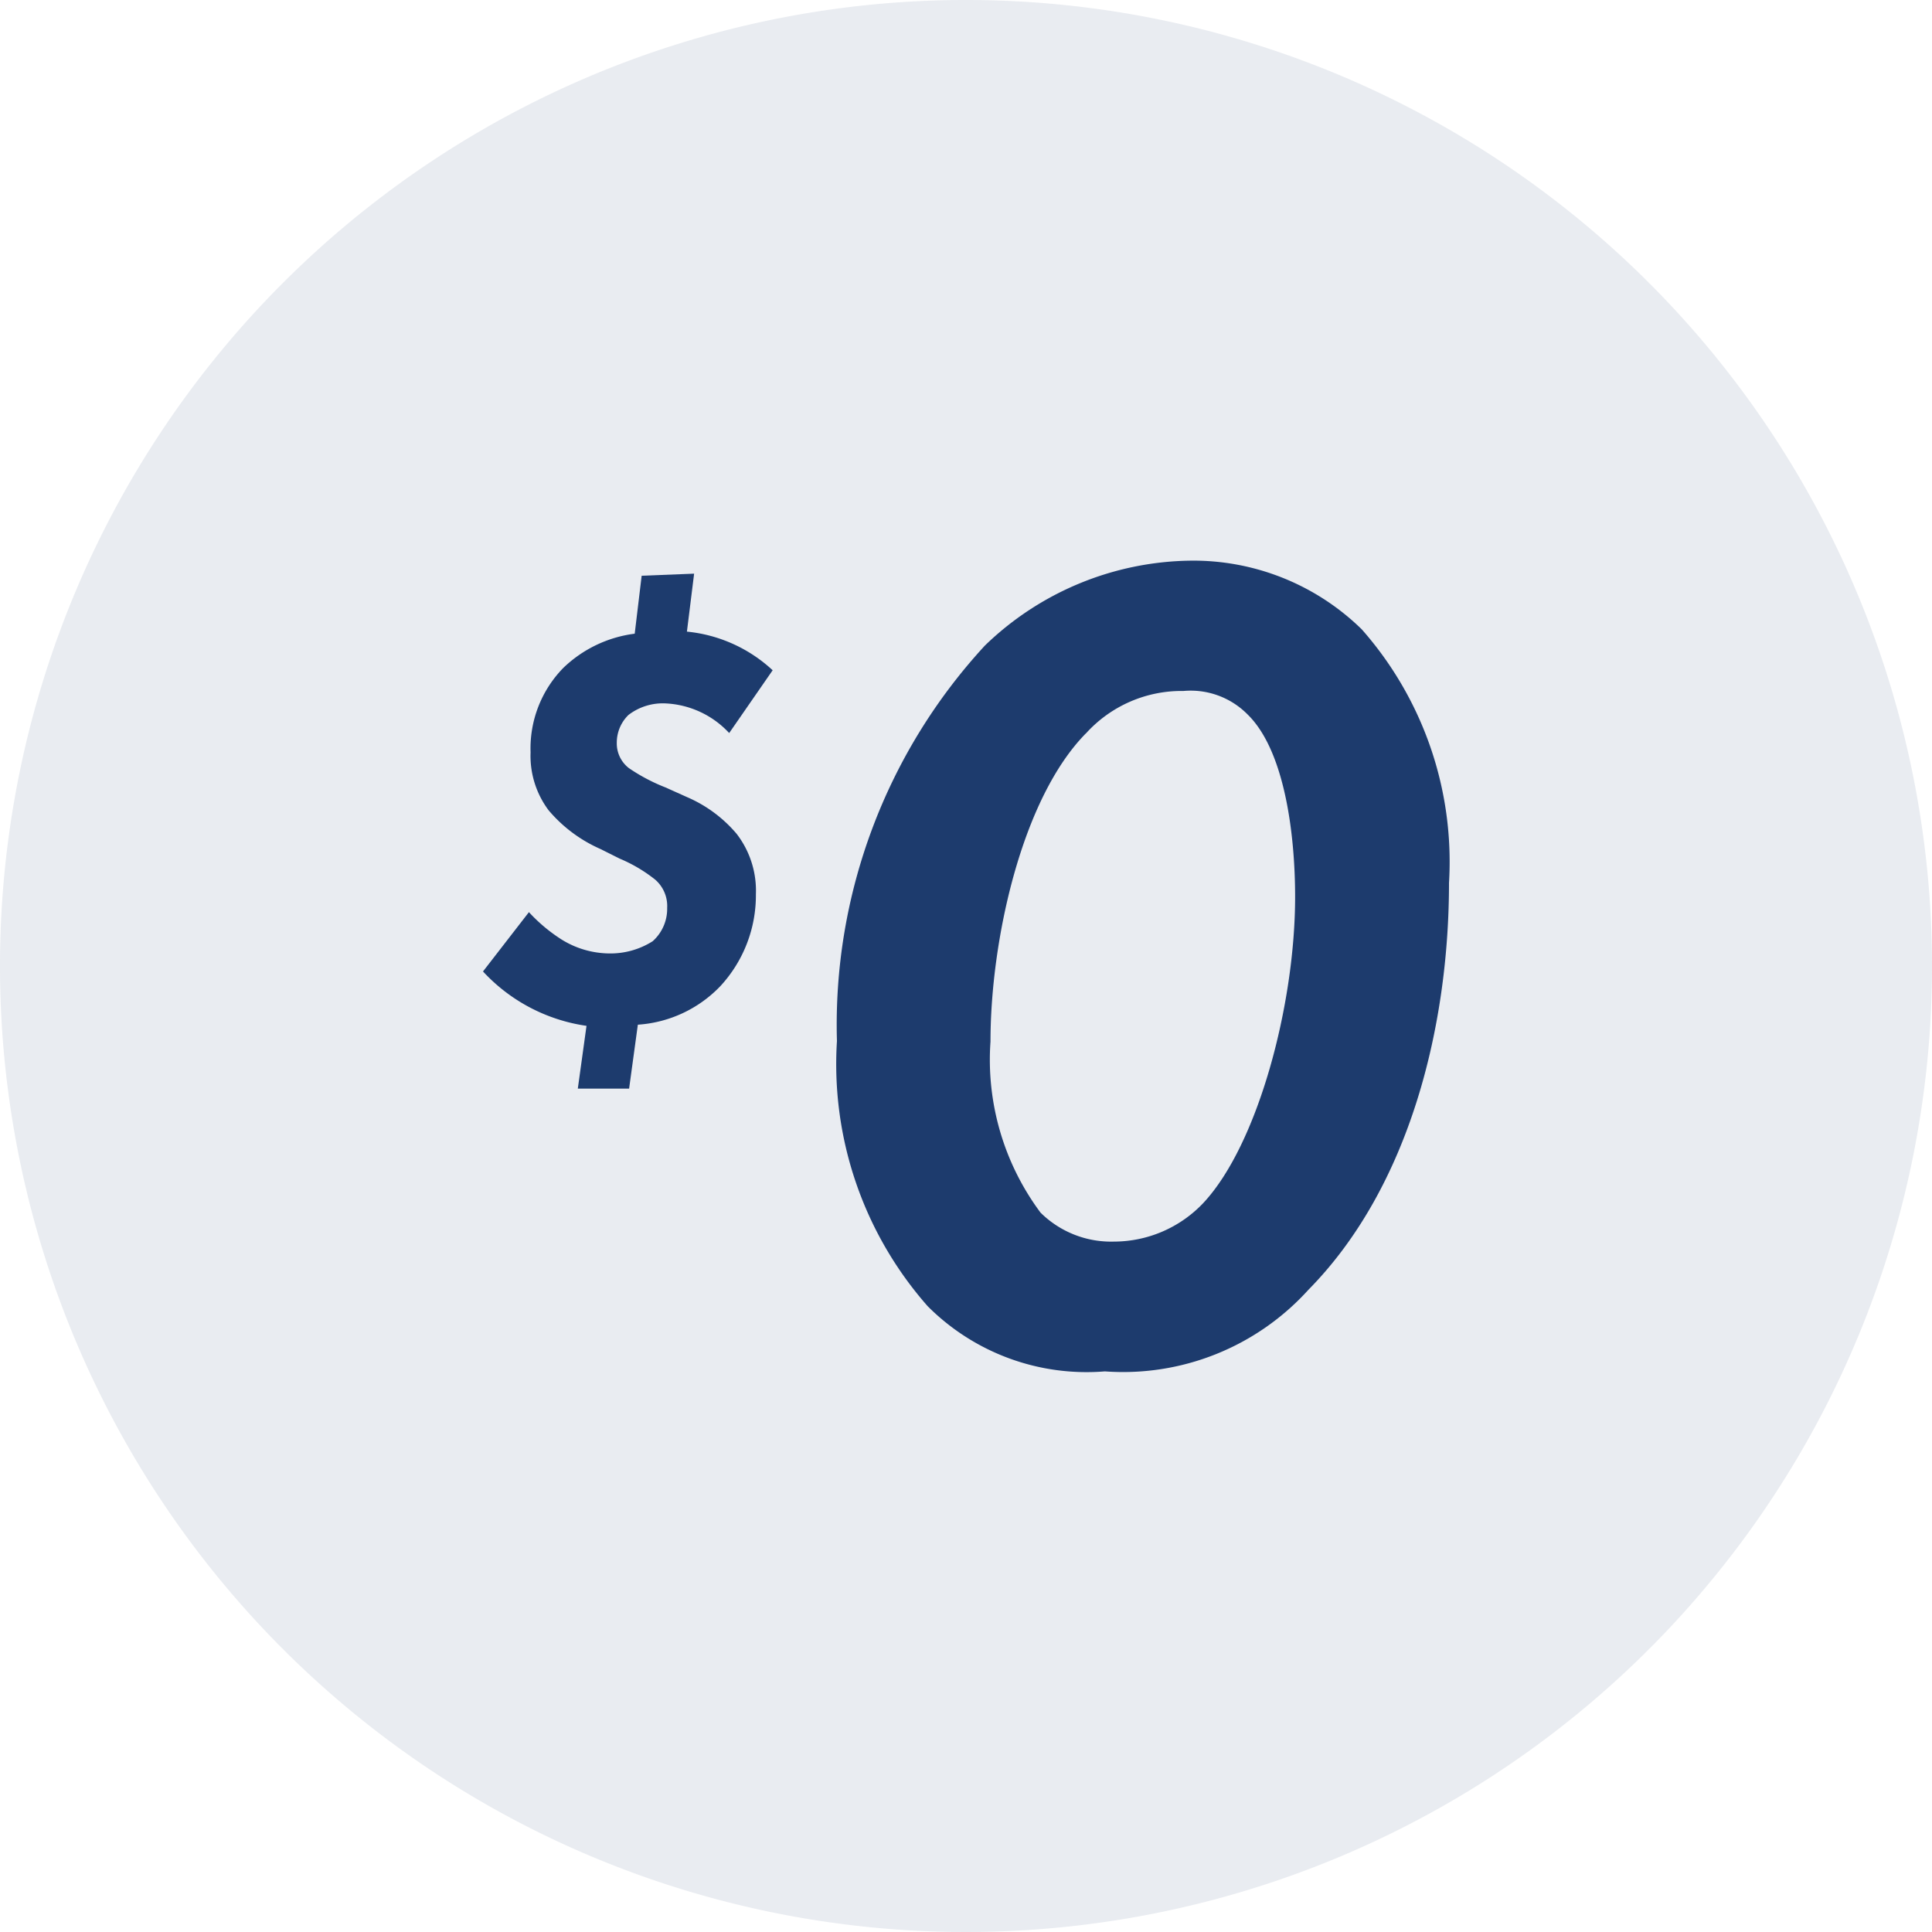
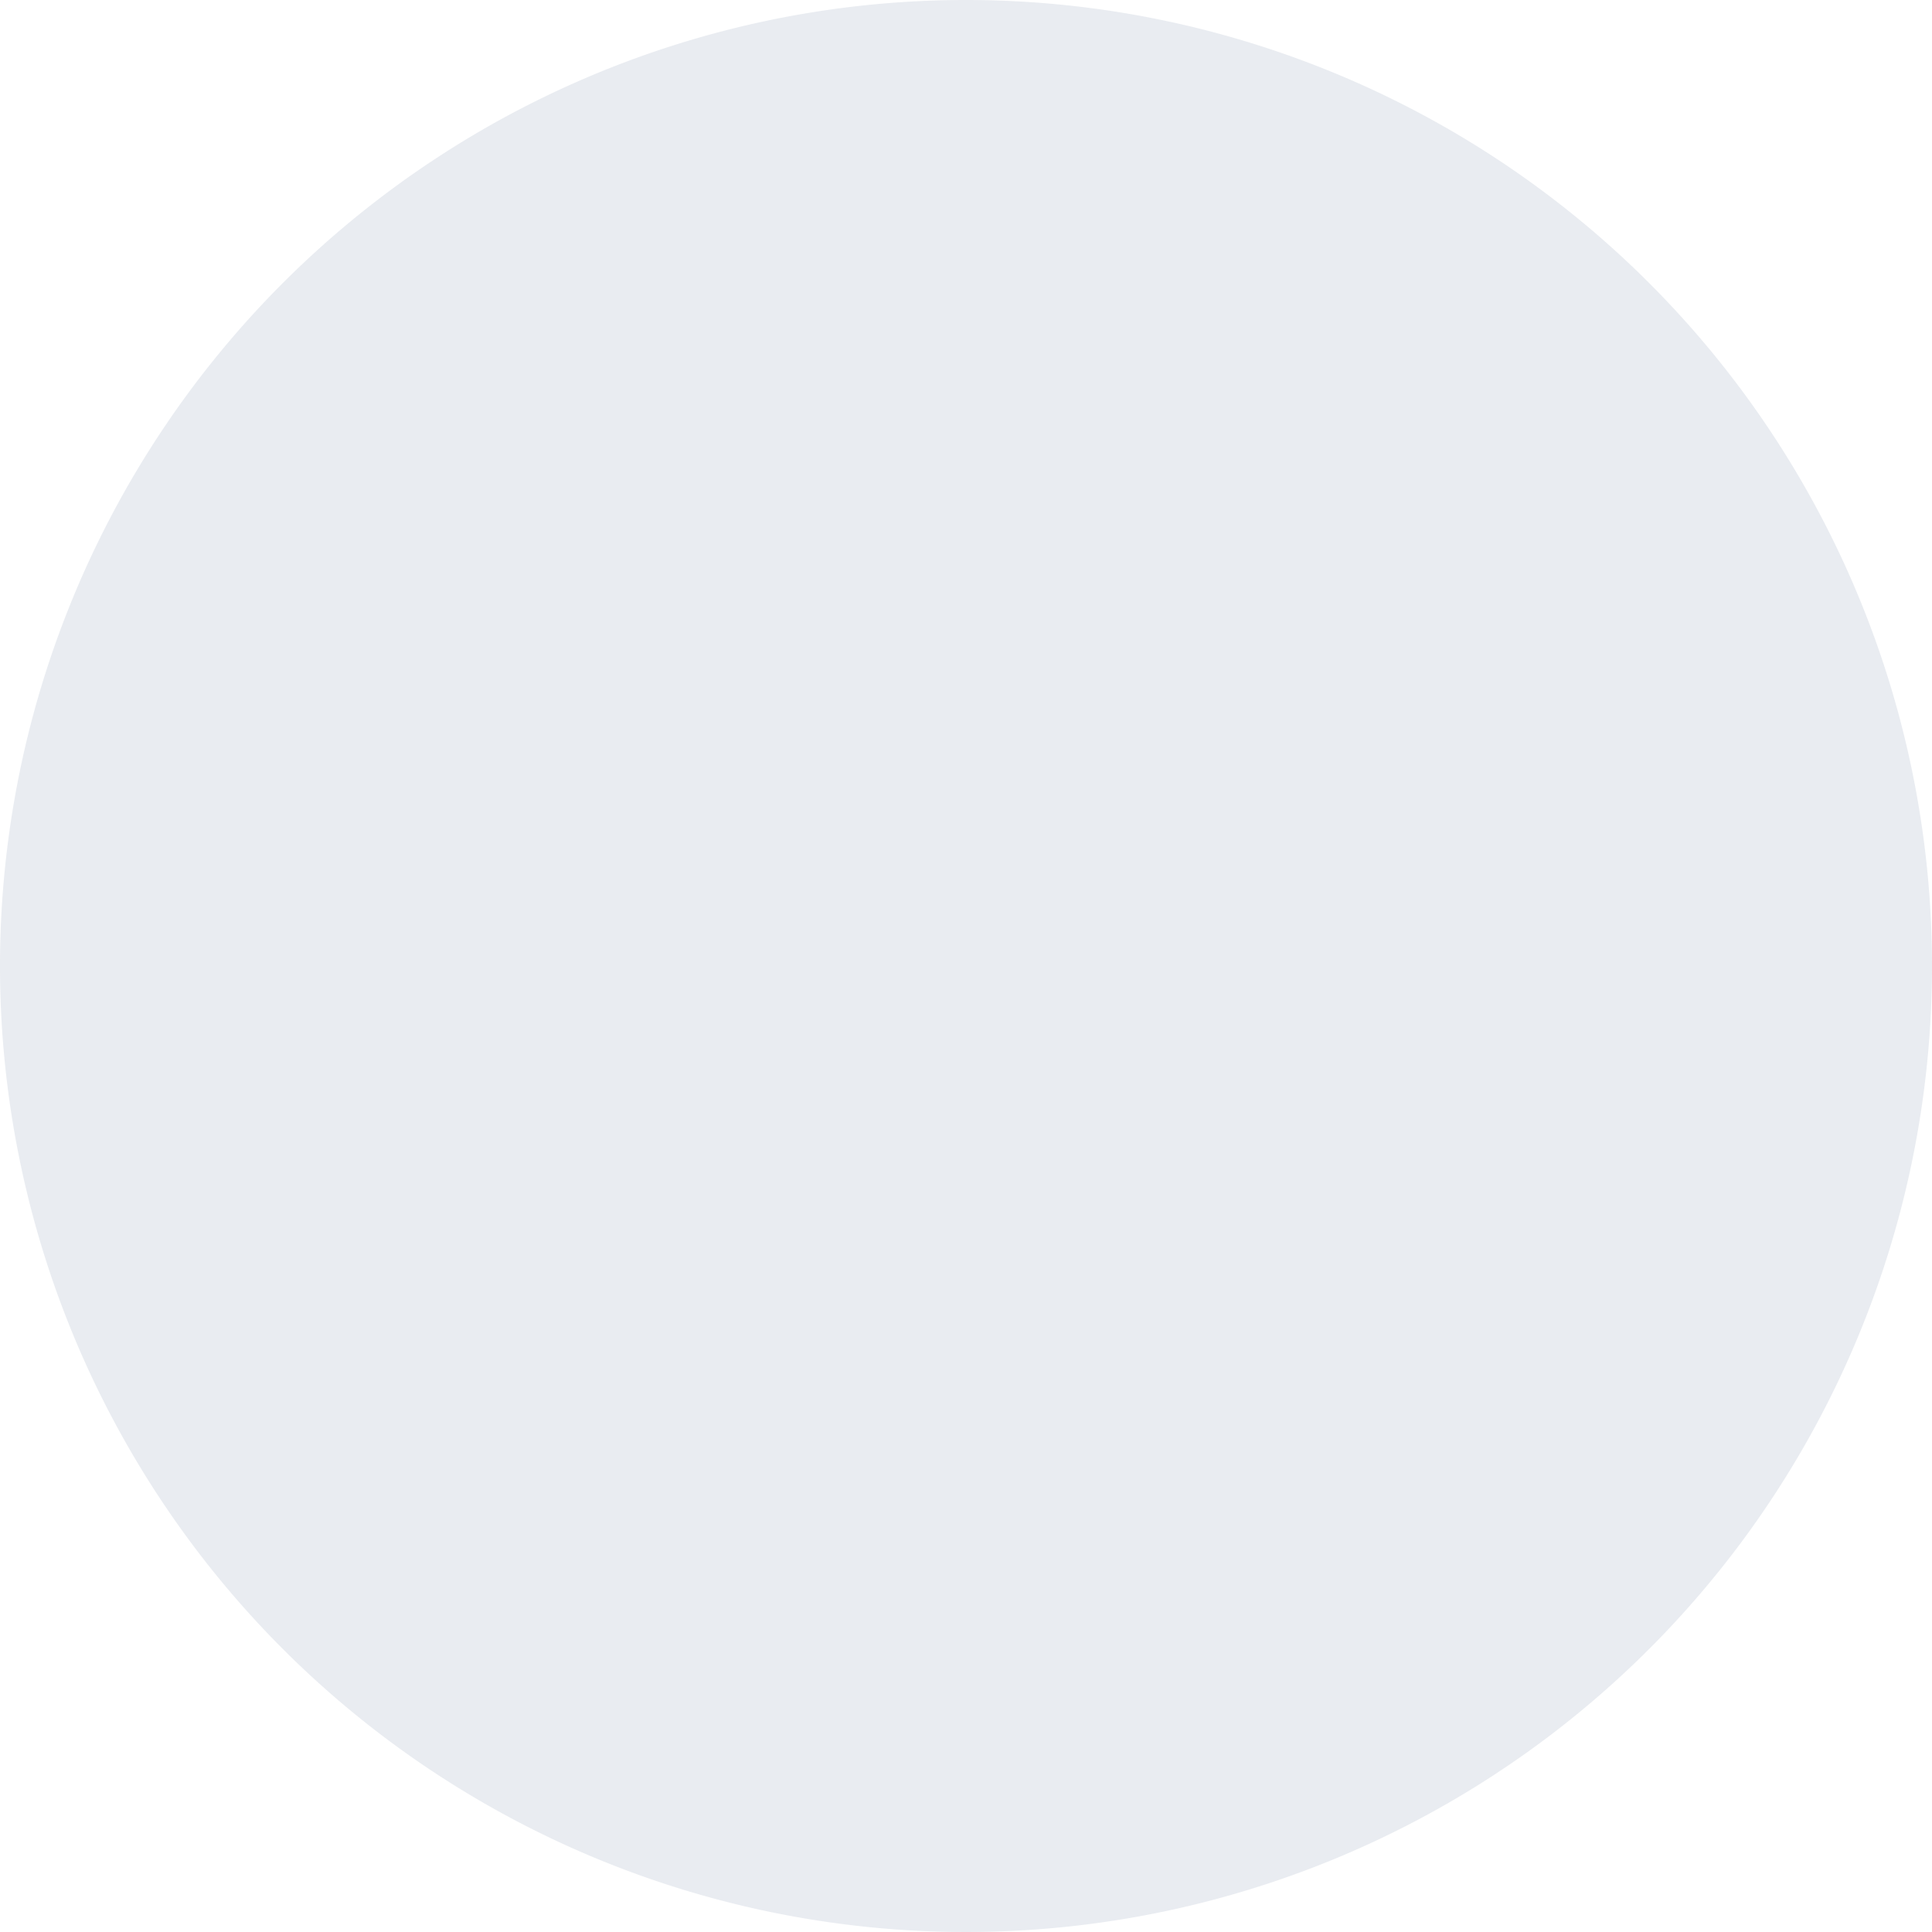
<svg xmlns="http://www.w3.org/2000/svg" id="icon-_0-deposit-interest-free-plans-available" data-name="icon-$0-deposit-interest-free-plans-available" width="40" height="40" viewBox="0 0 40 40">
  <defs>
    <style>
      .cls-1 {
        fill: none;
      }

      .cls-2 {
        clip-path: url(#clip-path);
      }

      .cls-3 {
        opacity: 0.1;
      }

      .cls-4 {
        fill: #1d3b6d;
      }
    </style>
    <clipPath id="clip-path">
      <rect id="Rectangle_1023" data-name="Rectangle 1023" class="cls-1" width="40" height="40" />
    </clipPath>
  </defs>
  <g id="Group_6771" data-name="Group 6771" class="cls-2">
    <g id="Group_6770" data-name="Group 6770">
      <g id="Group_6769" data-name="Group 6769" class="cls-2">
        <g id="Group_6768" data-name="Group 6768" class="cls-3">
          <g id="Group_6767" data-name="Group 6767">
            <g id="Group_6766" data-name="Group 6766" class="cls-2">
              <path id="Path_4712" data-name="Path 4712" class="cls-4" d="M40,20A20,20,0,1,1,20,0,20,20,0,0,1,40,20" />
            </g>
          </g>
        </g>
-         <path id="Path_4713" data-name="Path 4713" class="cls-4" d="M14.371,11.877l-.149,1.2a3.043,3.043,0,0,1,1.775.8l-.9,1.3a1.917,1.917,0,0,0-1.324-.614,1.166,1.166,0,0,0-.763.241.8.8,0,0,0-.24.57.645.645,0,0,0,.252.53,3.774,3.774,0,0,0,.759.4l.445.2a2.781,2.781,0,0,1,1.024.758,1.927,1.927,0,0,1,.4,1.253,2.769,2.769,0,0,1-.734,1.9,2.6,2.6,0,0,1-1.71.8l-.181,1.324H11.963l.18-1.3A3.617,3.617,0,0,1,10,20.113l.951-1.228a3.392,3.392,0,0,0,.675.566,1.9,1.9,0,0,0,.987.289,1.631,1.631,0,0,0,.9-.253.9.9,0,0,0,.3-.69.723.723,0,0,0-.249-.586,3.107,3.107,0,0,0-.734-.434l-.4-.2a2.969,2.969,0,0,1-1.071-.8,1.877,1.877,0,0,1-.374-1.2,2.383,2.383,0,0,1,.675-1.746,2.6,2.6,0,0,1,1.481-.711l.144-1.2Z" />
-         <path id="Path_4714" data-name="Path 4714" class="cls-4" d="M19.207,27.044a7.581,7.581,0,0,1-1.879-5.49,11.583,11.583,0,0,1,3.063-8.188,6.228,6.228,0,0,1,4.242-1.758,4.984,4.984,0,0,1,3.56,1.421A7.271,7.271,0,0,1,30,18.279c0,2.938-.8,6.285-2.914,8.428a5.174,5.174,0,0,1-4.211,1.686,4.647,4.647,0,0,1-3.668-1.349m3.275-11.86c-1.329,1.349-1.975,4.287-1.975,6.382a5.3,5.3,0,0,0,1.036,3.54,2.076,2.076,0,0,0,1.517.6,2.552,2.552,0,0,0,1.854-.8c1.128-1.208,1.9-4.1,1.9-6.337,0-1.3-.217-3.035-.988-3.781a1.653,1.653,0,0,0-1.324-.482,2.666,2.666,0,0,0-2.019.879" />
      </g>
    </g>
  </g>
</svg>